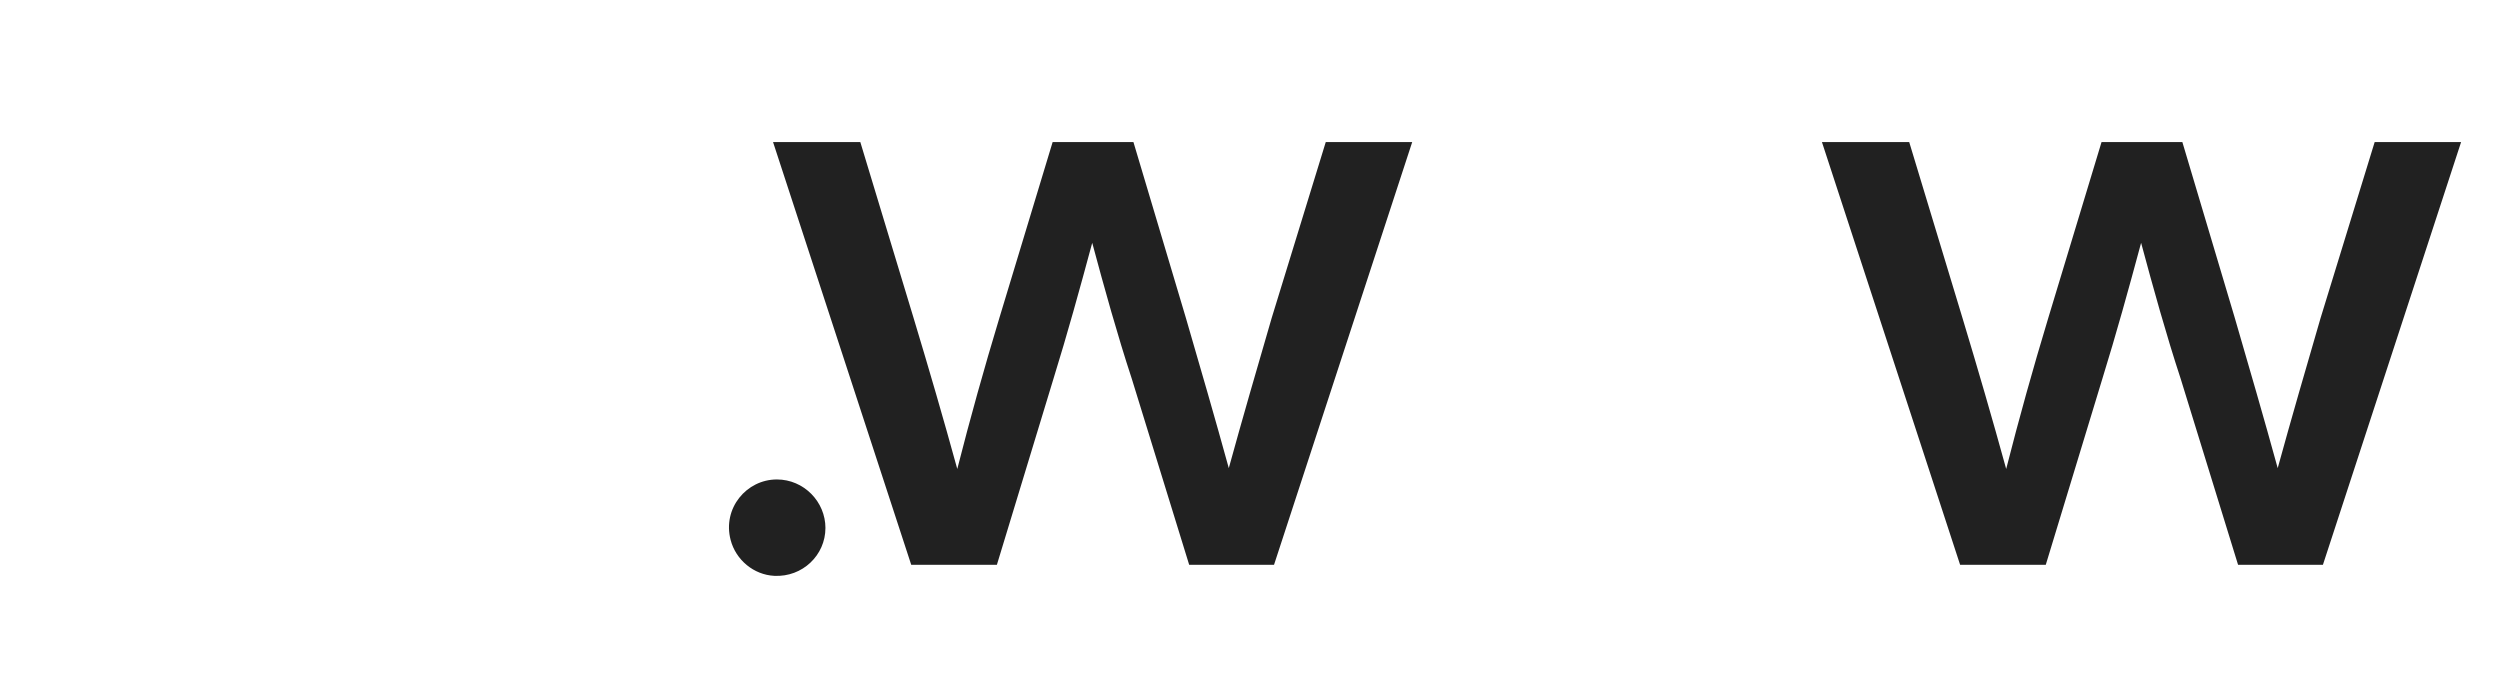
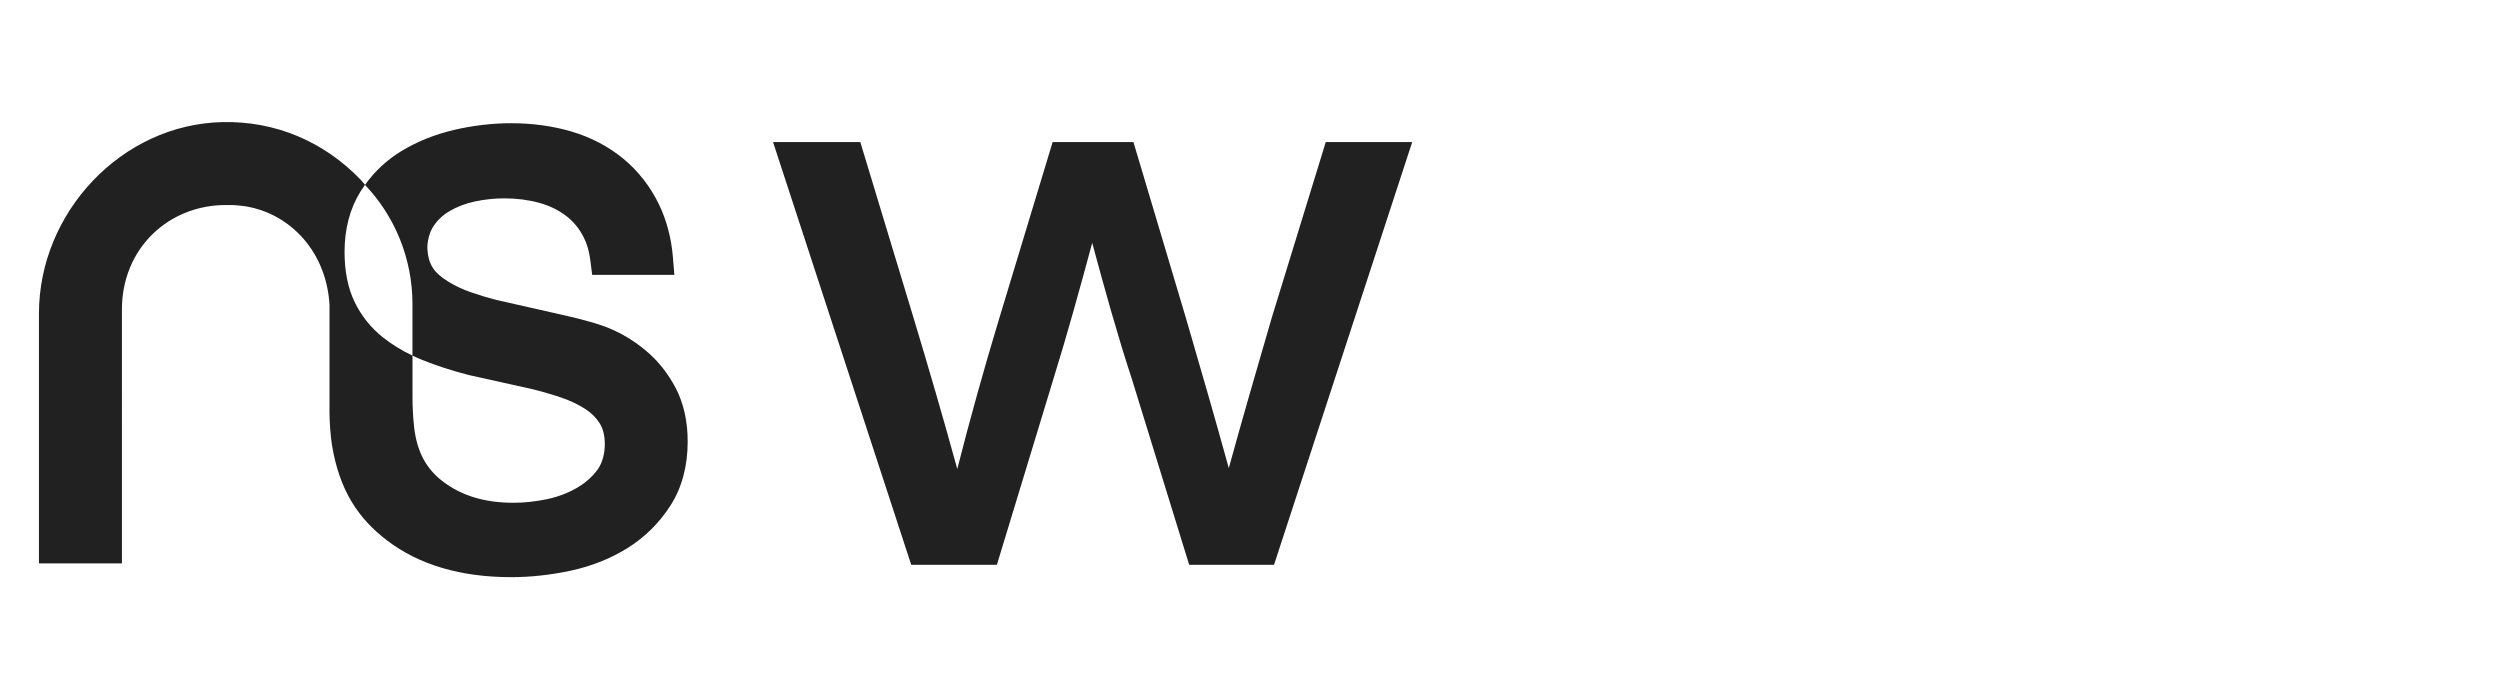
<svg xmlns="http://www.w3.org/2000/svg" xmlns:ns1="http://sodipodi.sourceforge.net/DTD/sodipodi-0.dtd" xmlns:ns2="http://www.inkscape.org/namespaces/inkscape" xmlns:xlink="http://www.w3.org/1999/xlink" id="Ebene_1" data-name="Ebene 1" viewBox="0 0 1433.8 401" version="1.1" ns1:docname="nswow_Logo_2023_anthrazit.svg" ns2:version="1.2.2 (b0a8486541, 2022-12-01)">
  <defs id="defs5">
    <linearGradient id="linearGradient897" ns2:swatch="solid">
      <stop style="stop-color:#212121;stop-opacity:1;" offset="0" id="stop895" />
    </linearGradient>
    <linearGradient id="swatch7" ns2:swatch="solid">
      <stop style="stop-color:#212121;stop-opacity:1;" offset="0" id="stop7" />
    </linearGradient>
    <linearGradient id="swatch6" ns2:swatch="solid">
      <stop style="stop-color:#212121;stop-opacity:1;" offset="0" id="stop6" />
    </linearGradient>
    <linearGradient id="swatch5" ns2:swatch="solid">
      <stop style="stop-color:#212121;stop-opacity:1;" offset="0" id="stop5" />
    </linearGradient>
    <linearGradient ns2:collect="always" xlink:href="#linearGradient897" id="linearGradient899" x1="22.33" y1="200.506" x2="1411.49" y2="200.506" gradientUnits="userSpaceOnUse" />
  </defs>
  <ns1:namedview id="namedview5" pagecolor="#505050" bordercolor="#eeeeee" borderopacity="1" ns2:showpageshadow="0" ns2:pageopacity="0" ns2:pagecheckerboard="0" ns2:deskcolor="#505050" showgrid="false" ns2:zoom="1.2135583" ns2:cx="716.90005" ns2:cy="201.06162" ns2:window-width="2494" ns2:window-height="1371" ns2:window-x="0" ns2:window-y="0" ns2:window-maximized="1" ns2:current-layer="Ebene_1" />
  <g id="g339" style="fill-opacity:1;fill:url(#linearGradient899)" ns2:export-filename="logo_nswow.png" ns2:export-xdpi="18.389999" ns2:export-ydpi="18.389999">
    <g id="g3" style="fill:url(#linearGradient899);fill-opacity:1">
      <path d="m760.34,81.48h49.59l-79.25,242.45h-48.66l-32.9-106.66c-8.34-25.37-15.76-52.16-22.71-78-6.95,25.84-14.36,52.62-22.24,78l-32.44,106.66h-49.12l-79.25-242.45h50.05l30.59,101.02c8.8,29.13,17.15,57.8,25.02,86.46,7.42-29.13,15.29-57.32,24.1-86.46l30.59-101.02h46.34l30.13,101.02c8.34,28.66,16.68,57.32,24.56,85.98,7.88-28.66,16.22-57.32,24.56-85.98l31.05-101.02Z" style="stroke-width:0px;fill:url(#linearGradient899);fill-opacity:1" id="path1" />
-       <path d="m809.01,202.7c0-77.53,48.66-126.86,118.64-126.86s118.18,49.34,118.18,126.86-48.66,126.86-118.18,126.86-118.64-49.34-118.64-126.86Zm188.62,0c0-55.45-27.81-86.46-69.98-86.46s-70.44,31.01-70.44,86.46,27.81,86.46,70.44,86.46,69.98-31.01,69.98-86.46Z" style="stroke-width:0px;fill:url(#linearGradient899);fill-opacity:1" id="path2" />
      <path d="m1361.9,81.48h49.59l-79.25,242.45h-48.66l-32.9-106.66c-8.34-25.37-15.76-52.16-22.71-78-6.95,25.84-14.37,52.62-22.24,78l-32.44,106.66h-49.12l-79.25-242.45h50.05l30.59,101.02c8.8,29.13,17.15,57.8,25.03,86.46,7.41-29.13,15.29-57.32,24.1-86.46l30.59-101.02h46.35l30.12,101.02c8.34,28.66,16.68,57.32,24.56,85.98,7.88-28.66,16.22-57.32,24.56-85.98l31.05-101.02Z" style="stroke-width:0px;fill:url(#linearGradient899);fill-opacity:1" id="path3" />
    </g>
    <path d="m 387.53,222.57 c -4.42,-8.49 -10.22,-15.75 -17.24,-21.58 -7.43,-6.16 -14.92,-10.53 -23.58,-13.79 -8.42,-3.16 -24.3,-6.66 -24.98,-6.8 l -36.92,-8.35 c -4.38,-1.09 -9.28,-2.56 -14.54,-4.37 -4.87,-1.67 -9.39,-3.79 -13.42,-6.32 -4.01,-2.5 -6.93,-5.03 -8.7,-7.89 -1.91,-3.08 -2.76,-6.47 -3.01,-10.26 -0.29,-4.28 1.1,-9.83 3.28,-13.19 2.41,-3.73 5.52,-6.67 9.5,-8.99 4.36,-2.54 9.24,-4.39 14.49,-5.49 5.64,-1.18 11.27,-1.78 16.75,-1.78 7.04,0 13.75,0.85 19.95,2.53 5.8,1.57 10.98,4.07 15.4,7.4 4.28,3.24 7.62,7.27 10.2,12.31 1.91,3.75 3.2,8.14 3.82,13.03 l 1.09,8.62 h 47.14 l -0.88,-10.66 c -0.86,-10.38 -3.67,-20.93 -7.92,-29.7 -5.02,-10.37 -11.91,-19.21 -20.49,-26.27 -8.48,-6.99 -18.4,-12.21 -29.49,-15.52 -10.75,-3.2 -22.47,-4.83 -34.83,-4.83 -10.7,0 -21.62,1.27 -32.47,3.78 -11.15,2.59 -21.41,6.7 -30.49,12.21 -8.27,5.02 -15.25,11.52 -20.84,19.36 -0.85,-0.9 -1.52,-1.97 -2.4,-2.83 v 0 c -21.13,-22 -48.94,-33.85 -79.42,-33.16 -57.9,1.29 -105.2,51.91 -105.2,109.82 v 143.29 h 47.6 V 177.69 c -0.11,-35.36 26.96,-60.39 60.09,-60.09 3.44,0.03 3.7,-0.1 8.25,0.4 25.47,2.78 48.57,23.98 50.7,56.47 v 61.93 c 0,5.2 0.57,13.67 1.41,18.8 4.31,26.22 15.21,42.28 31.68,54.81 18.3,13.93 42.21,21 71.09,21 11.23,0 22.78,-1.26 34.31,-3.75 11.99,-2.6 22.92,-6.97 32.52,-12.99 9.88,-6.19 18.11,-14.34 24.46,-24.2 6.61,-10.26 9.96,-22.68 9.96,-36.9 0,-11.54 -2.3,-21.84 -6.85,-30.59 z M 236.55,203.94 c -6.25,-2.97 -11.92,-6.46 -16.9,-10.42 -6.87,-5.46 -12.32,-12.25 -16.18,-20.16 -3.89,-7.94 -5.86,-17.64 -5.86,-28.84 0,-13.3 3.1,-25.01 9.22,-34.8 0.79,-1.27 1.63,-2.51 2.49,-3.71 16.83,17.69 27.24,41.84 27.24,68.44 v 29.49 z m 106.25,65.27 c -3.17,4.35 -7.15,7.86 -12.16,10.72 -5.25,3 -11.02,5.15 -17.17,6.41 -6.51,1.33 -12.91,2.01 -19.01,2.01 -16.48,0 -29.76,-4.03 -40.6,-12.32 -9.57,-7.31 -14.76,-17.15 -16.34,-30.96 -0.63,-5.71 -0.94,-11.45 -0.94,-17.19 v -23.91 c 1.83,0.87 3.7,1.7 5.63,2.48 8.03,3.24 16.91,6.13 26.39,8.57 l 0.16,0.04 0.16,0.04 35.69,7.93 c 5.81,1.39 11.65,3.08 17.36,5.02 5.22,1.79 9.9,4.02 13.89,6.64 3.51,2.3 6.21,5.05 8.27,8.4 1.81,2.96 2.74,6.95 2.74,11.85 0,4.9 -1.33,10.53 -4.07,14.28 z" style="stroke-width:0px;fill:url(#linearGradient899);fill-opacity:1" id="path4" />
-     <path d="m 473.4,302.83 c 0,15.54 -13.14,28.21 -29.26,27.43 -11.85,-0.57 -22.13,-9.13 -25.12,-20.61 -4.73,-18.13 9.09,-34.67 26.53,-34.67 15.48,0 27.86,12.76 27.86,27.86 z" style="stroke-width:0px;fill:url(#linearGradient899);fill-opacity:1" id="path5" />
+     <path d="m 473.4,302.83 z" style="stroke-width:0px;fill:url(#linearGradient899);fill-opacity:1" id="path5" />
  </g>
</svg>